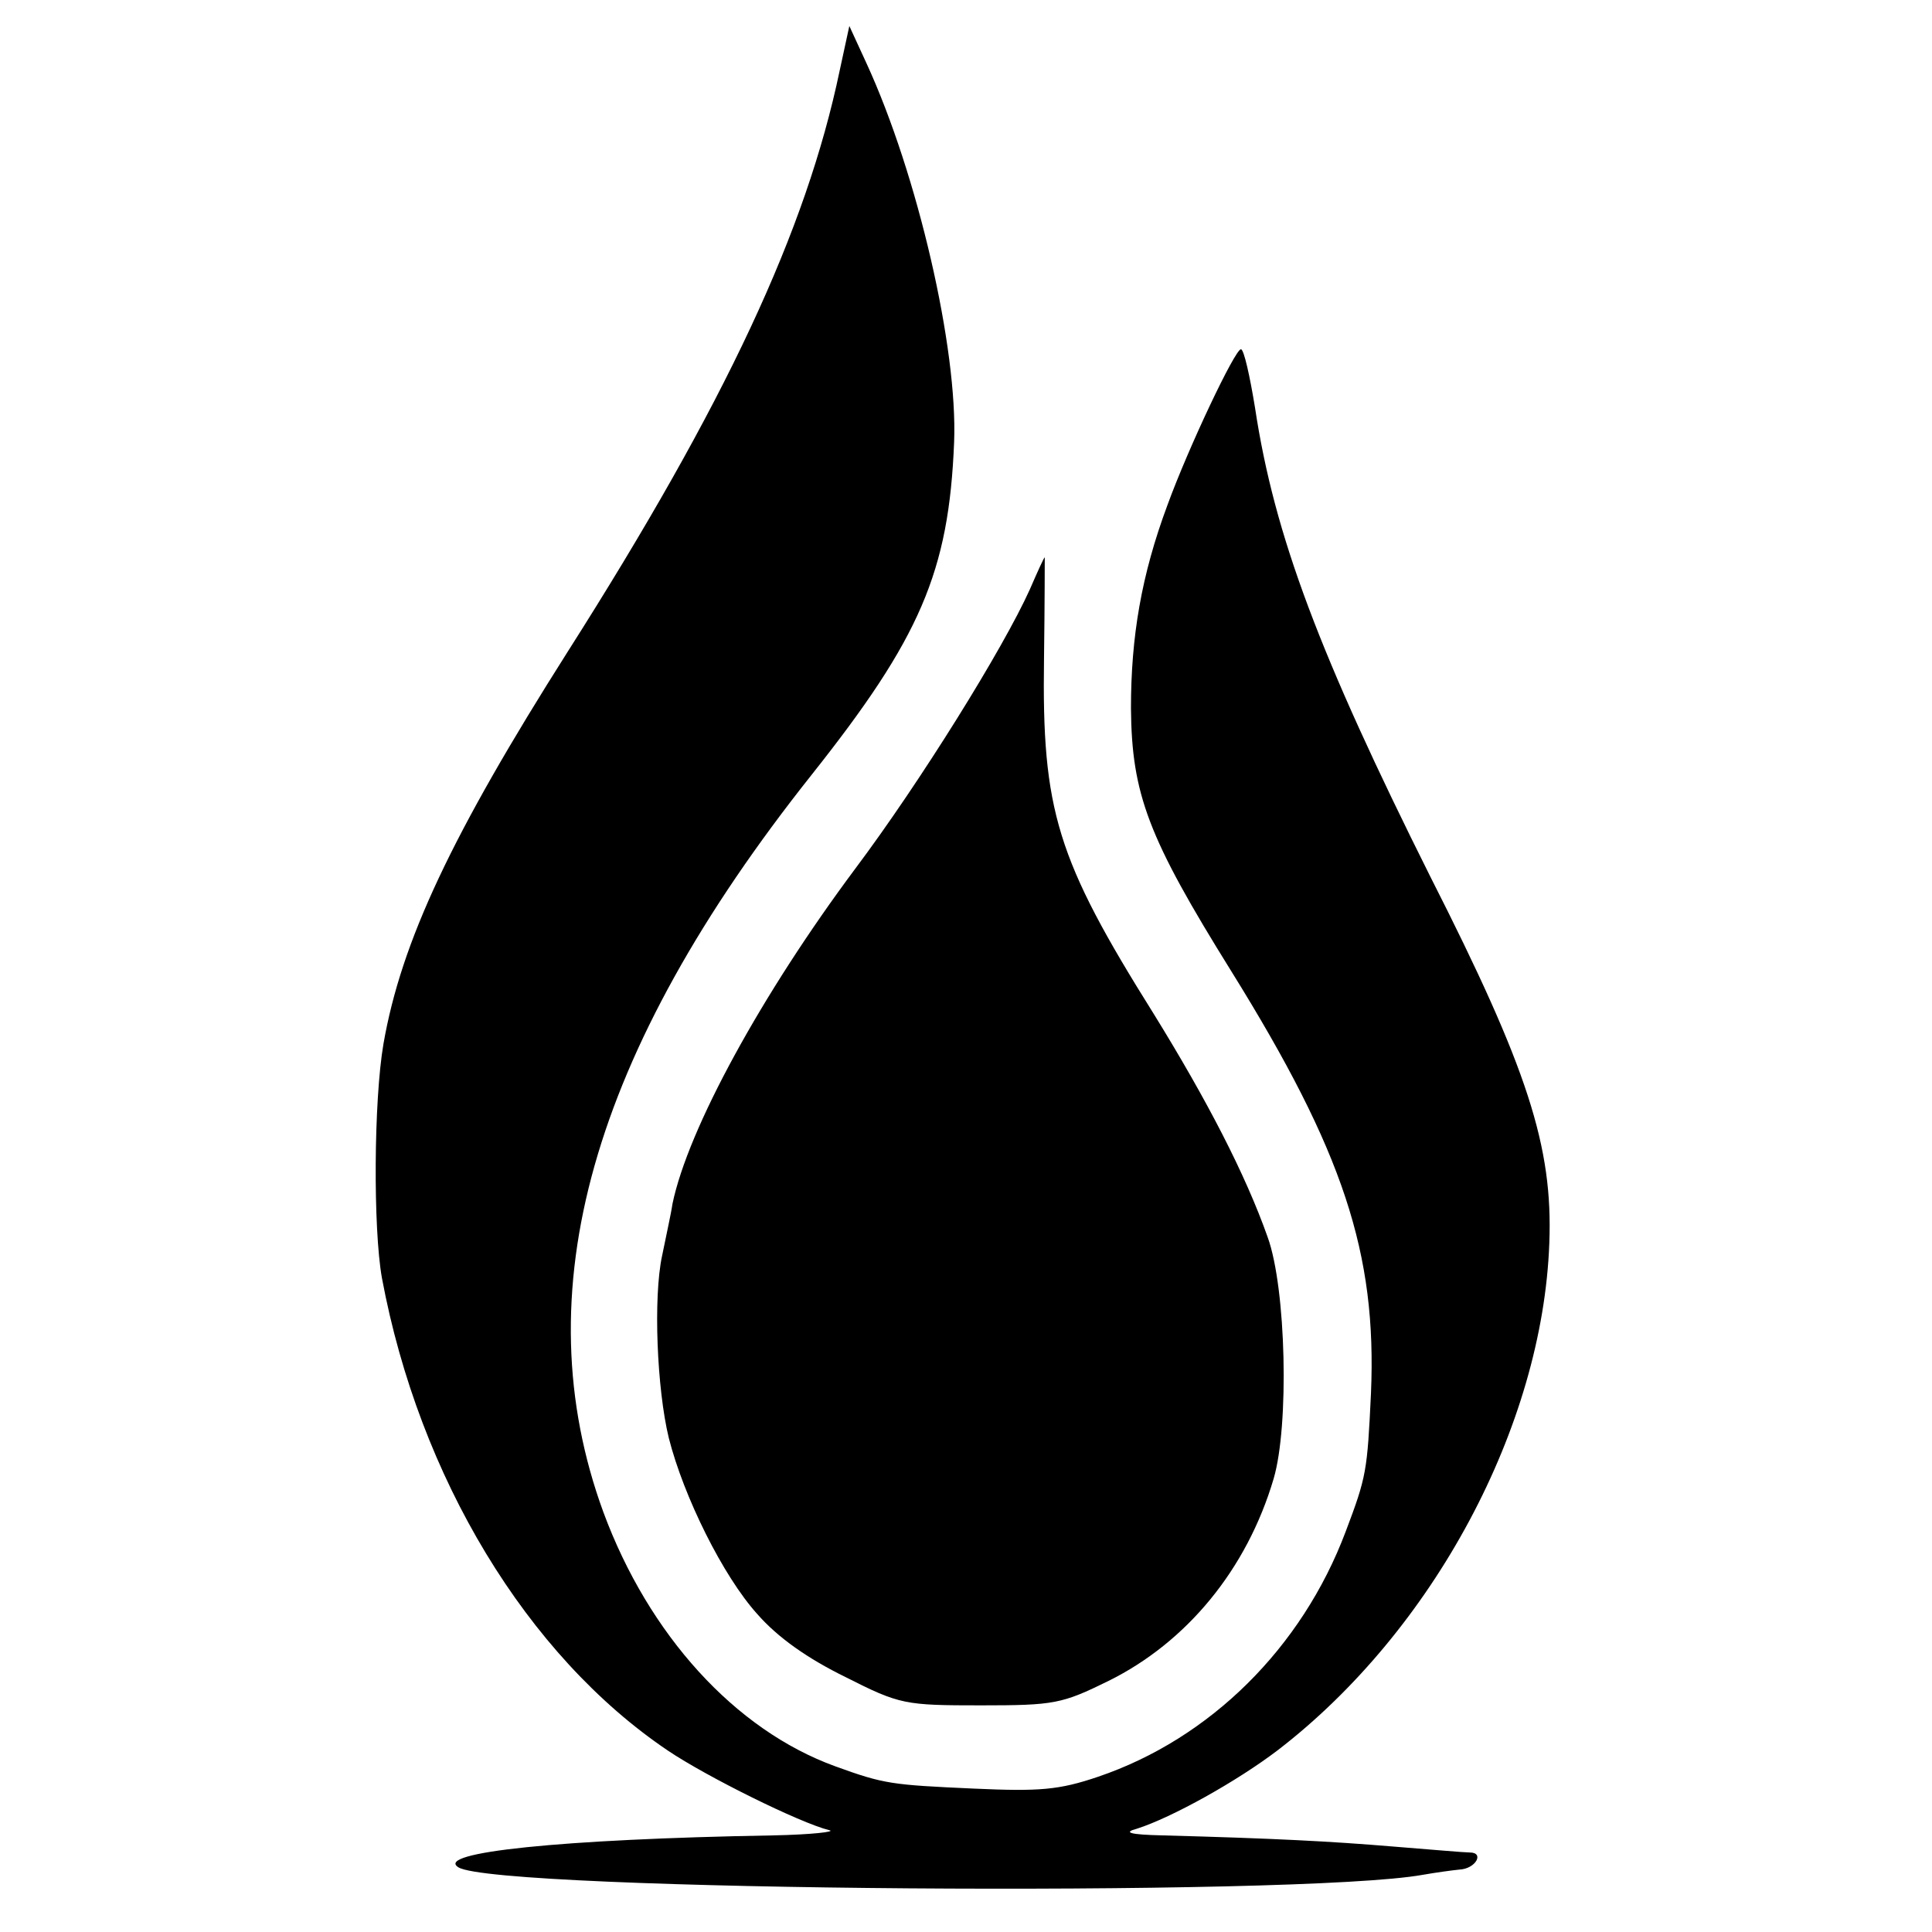
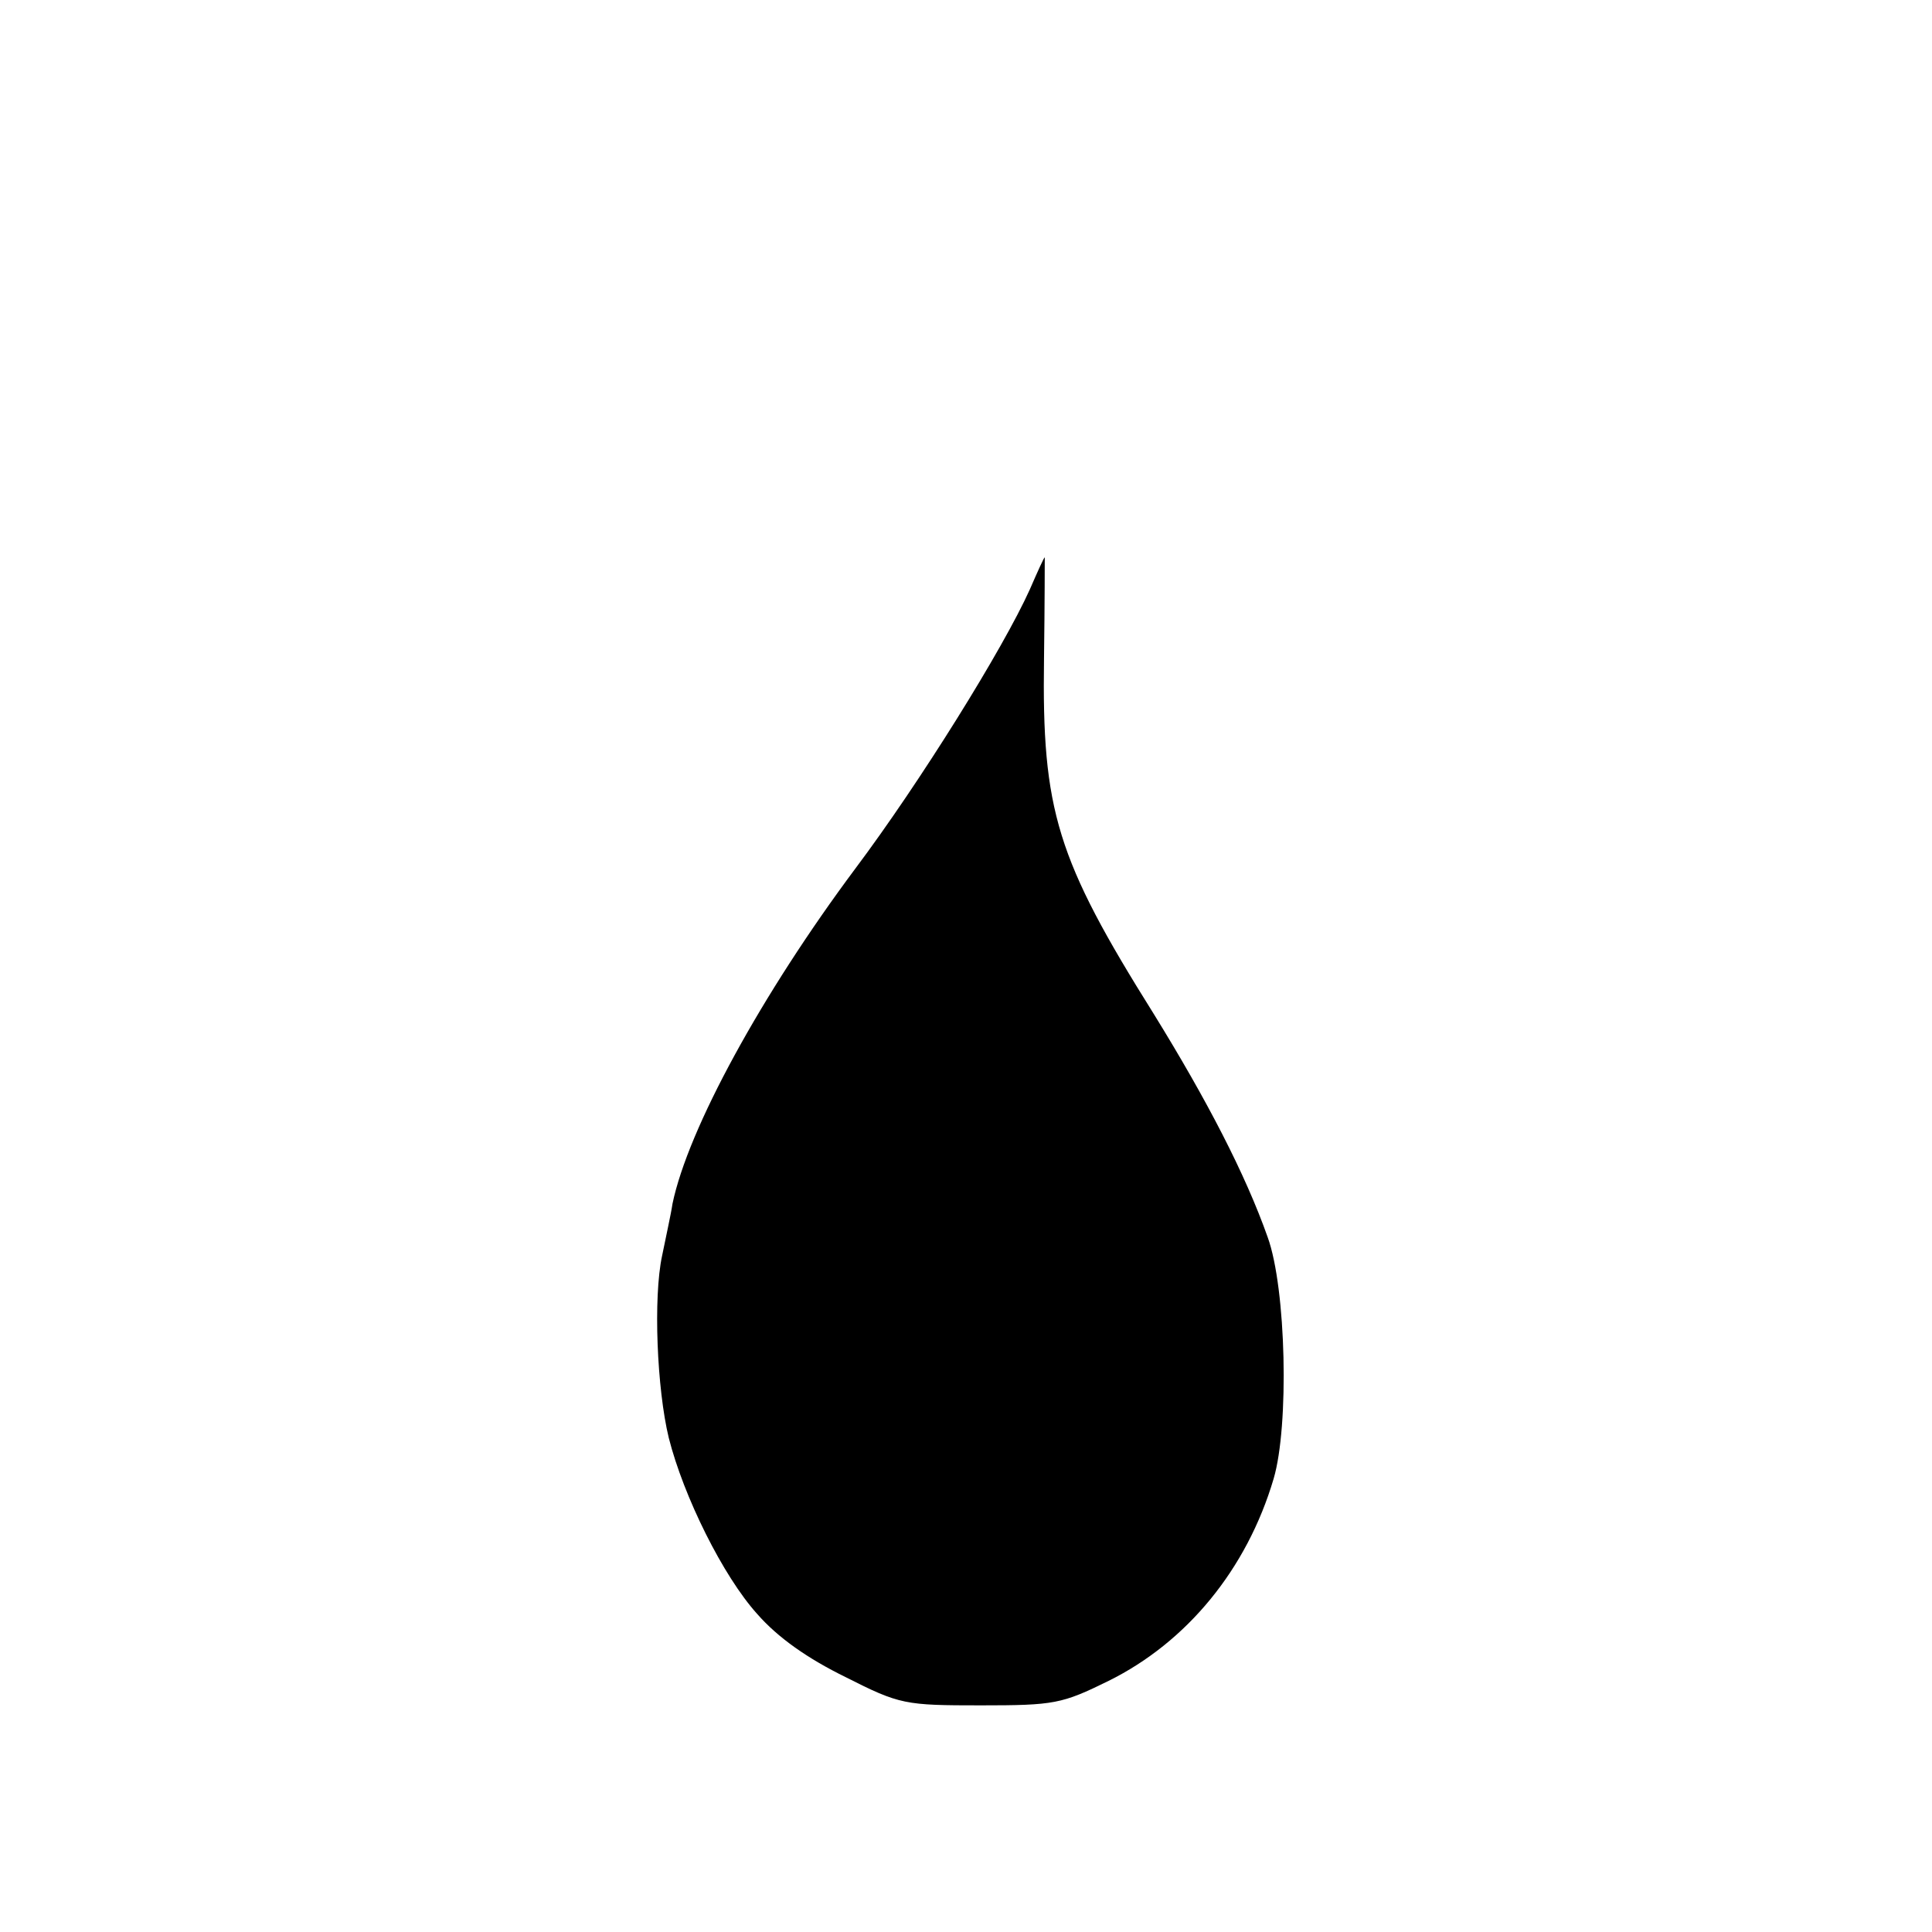
<svg xmlns="http://www.w3.org/2000/svg" version="1.0" width="260pt" height="260pt" viewBox="0 0 260 260" preserveAspectRatio="xMidYMid meet">
  <g transform="translate(0,260) scale(0.1,-0.1)" fill="#000000" stroke="none">
-     <path d="M1130 2505 c-45 -215 -153 -447 -366 -782 -156 -246 -224 -390 -248 -528 -13 -76 -14 -248 -2 -315 50 -268 195 -508 385 -636 52 -35 177 -97 217 -107 10 -2 -24 -6 -76 -7 -286 -5 -456 -23 -423 -43 51 -32 1132 -40 1298 -10 17 3 39 6 49 7 22 1 34 23 14 23 -7 0 -53 4 -103 8 -84 7 -160 11 -310 15 -45 1 -54 4 -35 9 47 15 135 64 190 106 209 161 356 435 365 682 5 130 -29 235 -160 493 -149 298 -210 459 -236 631 -7 43 -15 79 -19 79 -8 0 -71 -133 -99 -210 -35 -94 -49 -177 -49 -273 1 -116 23 -174 135 -354 151 -243 196 -380 188 -568 -5 -105 -6 -112 -34 -186 -59 -157 -183 -279 -333 -330 -53 -18 -79 -20 -168 -16 -110 5 -120 6 -186 30 -135 49 -251 177 -312 342 -108 295 -17 618 280 992 146 184 185 273 192 448 5 126 -49 360 -118 510 l-23 50 -13 -60z" />
    <path d="M1386 1807 c-36 -80 -148 -260 -235 -376 -126 -169 -225 -350 -246 -451 -2 -14 -9 -45 -14 -70 -12 -56 -7 -179 9 -245 20 -79 73 -186 119 -237 28 -32 68 -60 119 -85 73 -37 80 -38 182 -38 99 0 109 2 172 33 105 52 186 150 222 272 21 71 17 256 -8 325 -30 85 -82 185 -153 300 -131 209 -151 274 -148 479 1 75 1 136 1 136 -1 0 -10 -20 -20 -43z" />
  </g>
</svg>